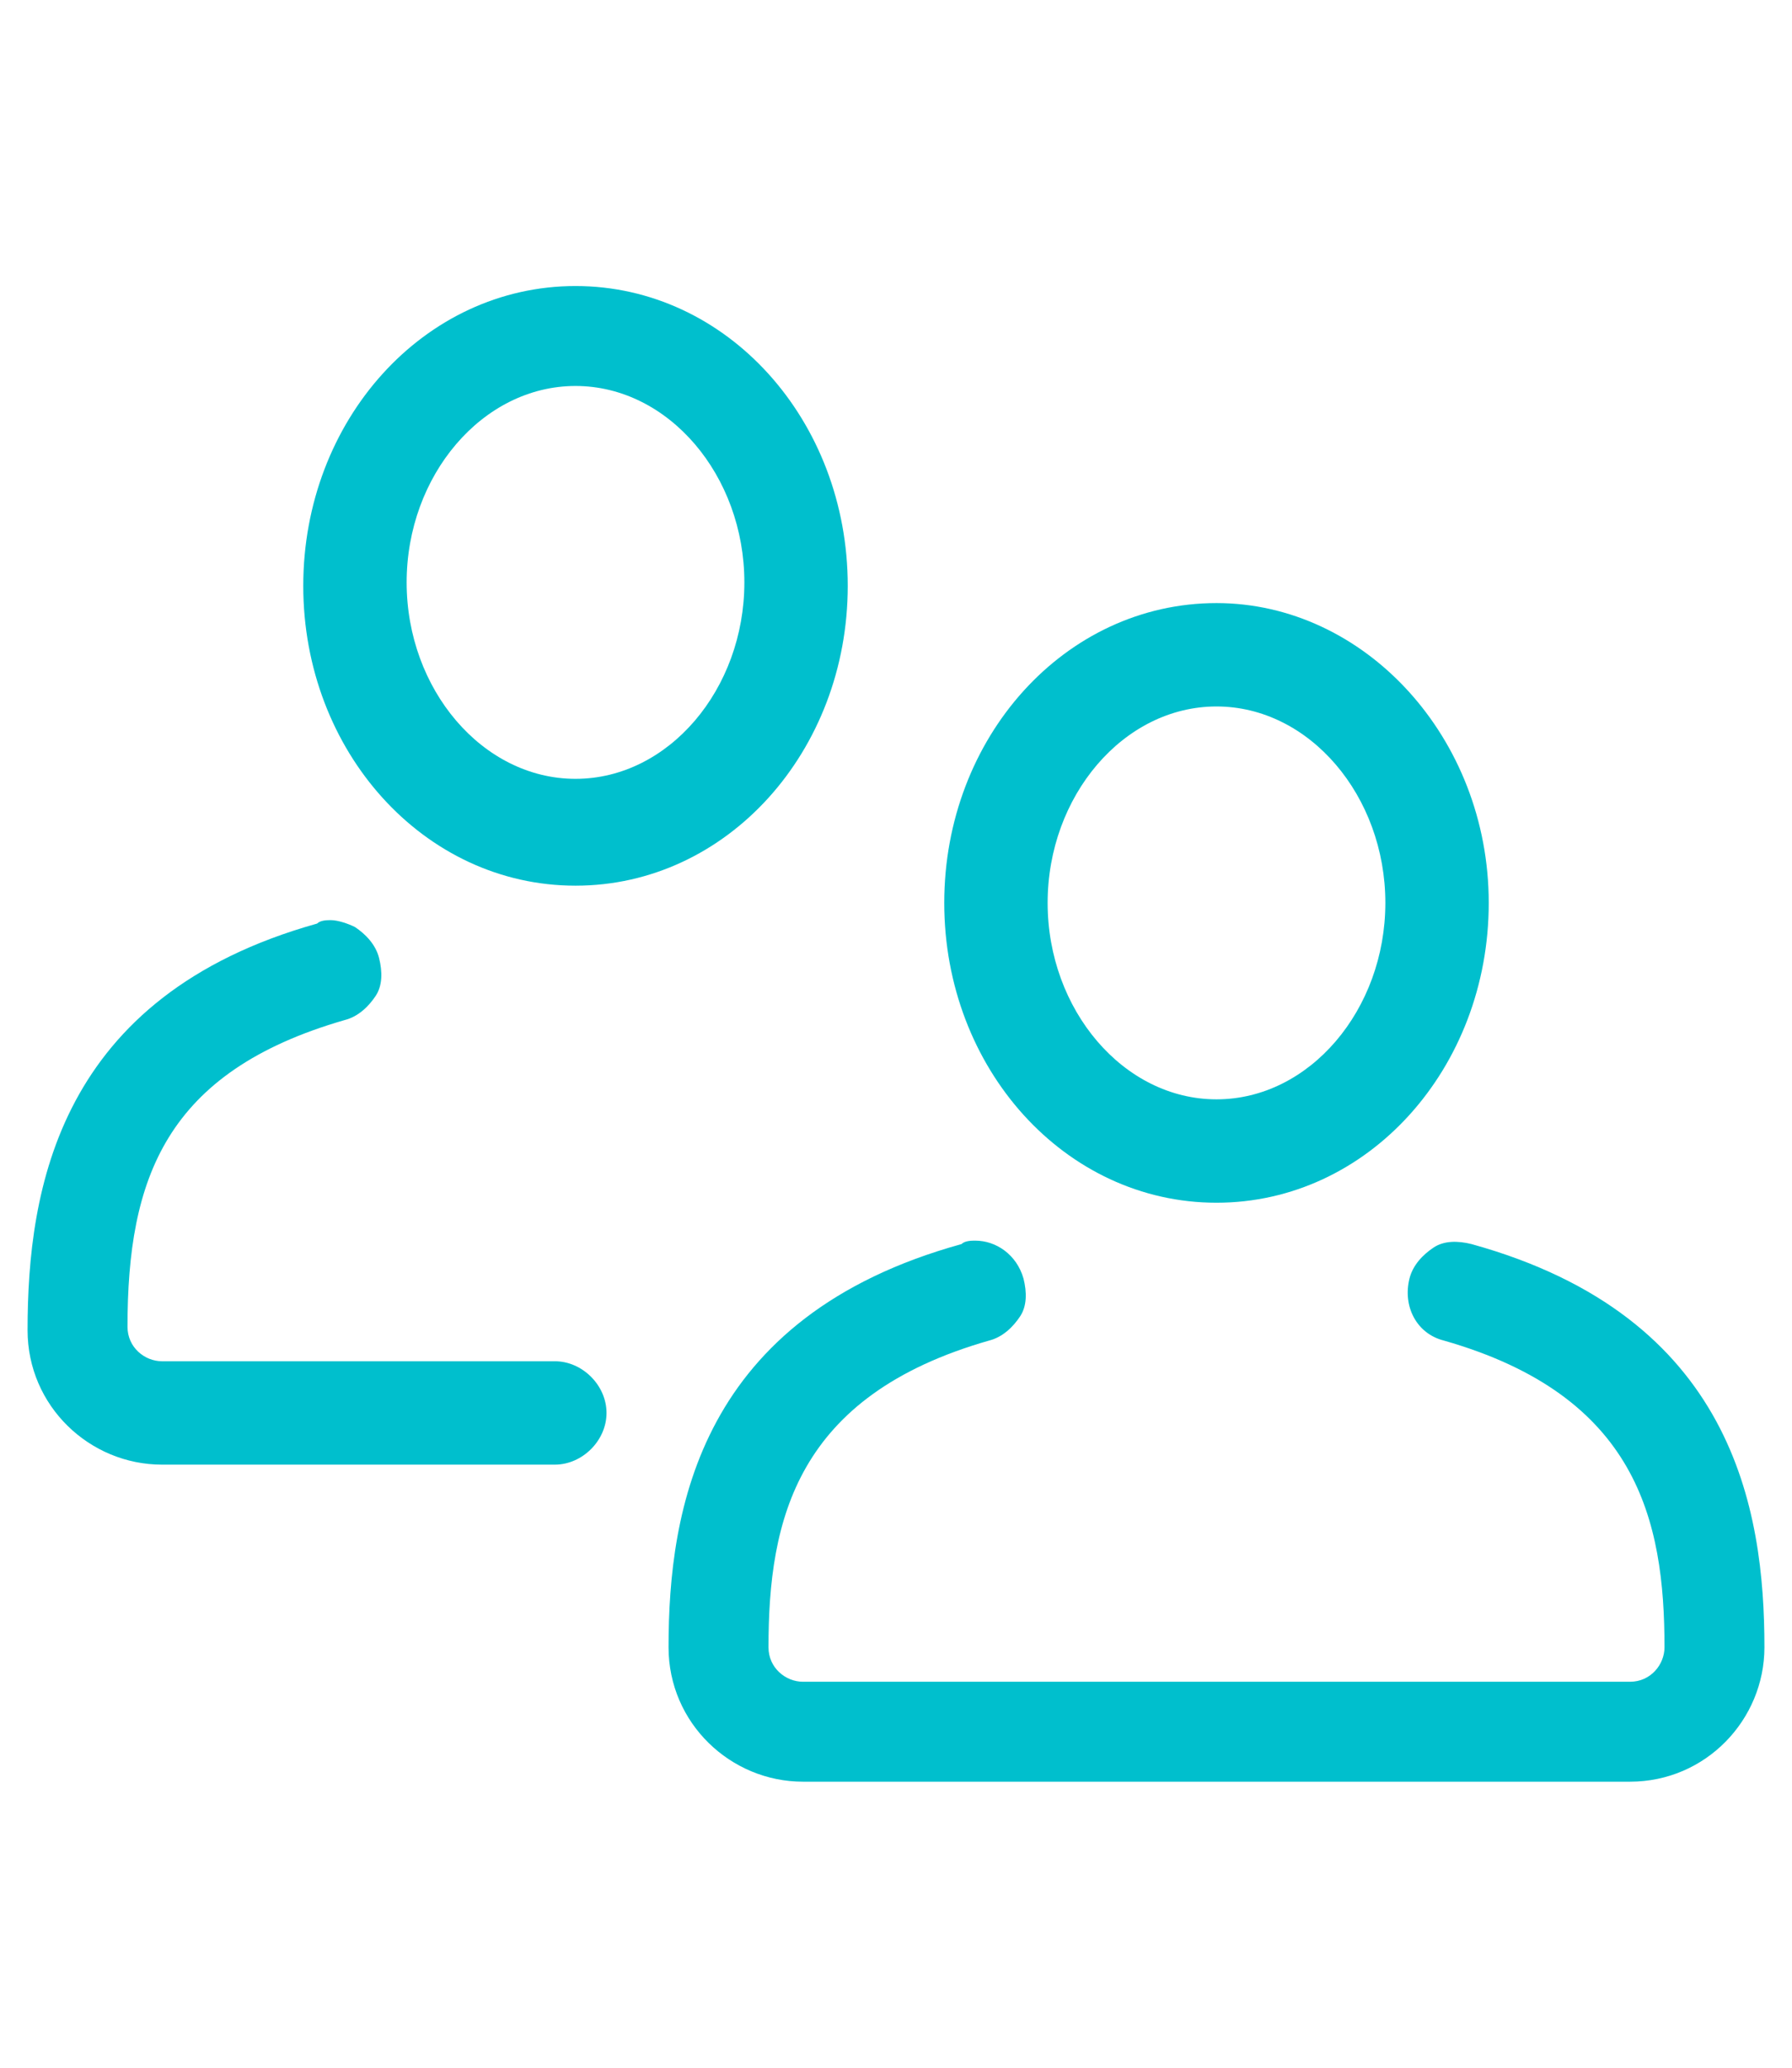
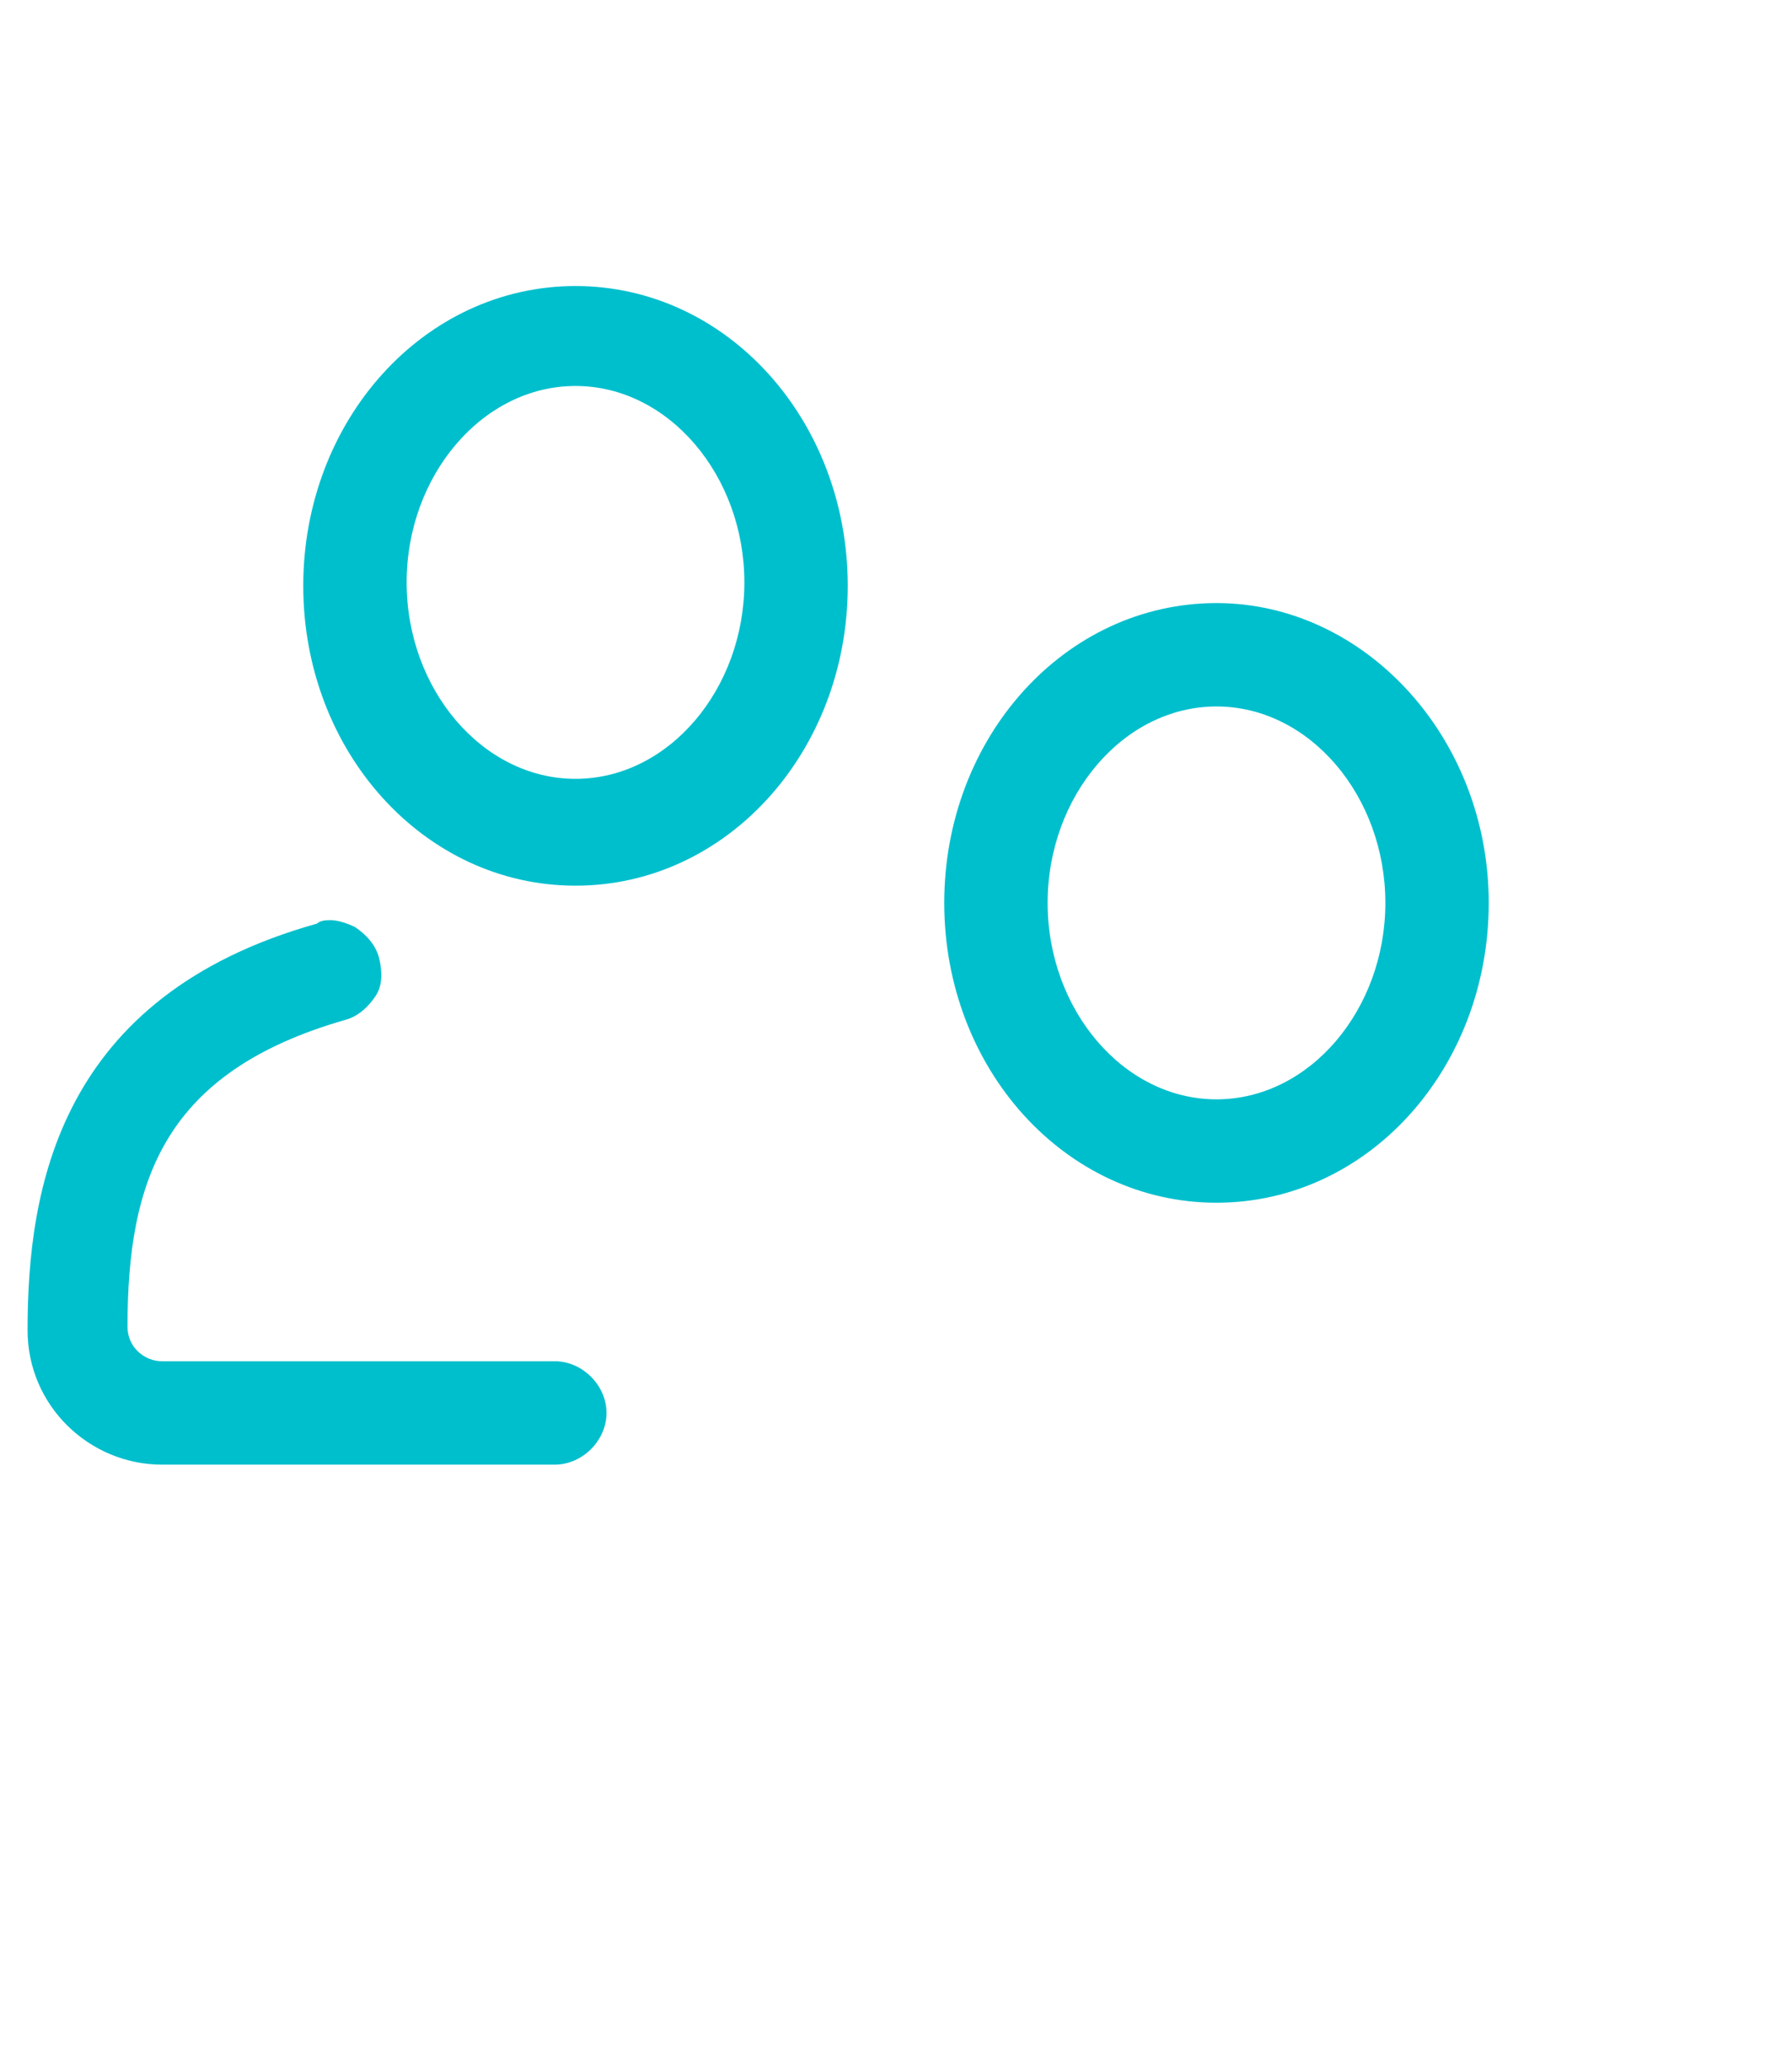
<svg xmlns="http://www.w3.org/2000/svg" version="1.1" id="Layer_1" x="0px" y="0px" width="52px" height="60px" viewBox="0 0 52 60" style="enable-background:new 0 0 52 60;" xml:space="preserve">
  <style type="text/css">
	.st0{fill:#00BFCD;}
</style>
  <g>
    <g>
      <g>
        <g>
          <path class="st0" d="M16.7,8.3c-4.4,0-7.9,3.9-7.9,8.7s3.5,8.7,7.9,8.7s7.9-3.9,7.9-8.7S21.1,8.3,16.7,8.3z M16.7,22.6      c-2.7,0-4.9-2.6-4.9-5.7s2.2-5.7,4.9-5.7s4.9,2.6,4.9,5.7S19.4,22.6,16.7,22.6z" />
          <path class="st0" d="M0.8,38.6c0,2.2,1.8,3.9,3.9,3.9h11.4c0.8,0,1.5-0.7,1.5-1.5s-0.7-1.5-1.5-1.5H4.7c-0.5,0-1-0.4-1-1      c0-4.3,1.1-7.4,6.3-8.9c0.4-0.1,0.7-0.4,0.9-0.7c0.2-0.3,0.2-0.7,0.1-1.1c-0.1-0.4-0.4-0.7-0.7-0.9c-0.2-0.1-0.5-0.2-0.7-0.2      c-0.1,0-0.3,0-0.4,0.1C1.7,28.9,0.8,34.5,0.8,38.6z" />
        </g>
      </g>
    </g>
    <g>
      <g>
        <path class="st0" d="M35.3,17.5c-4.4,0-7.9,3.9-7.9,8.7s3.5,8.7,7.9,8.7c4.4,0,7.9-3.9,7.9-8.7S39.6,17.5,35.3,17.5z M35.3,31.9     c-2.7,0-4.9-2.6-4.9-5.7c0-3.1,2.2-5.7,4.9-5.7c2.7,0,4.9,2.6,4.9,5.7C40.2,29.3,38,31.9,35.3,31.9z" />
-         <path class="st0" d="M19.4,47.8c0,2.2,1.8,3.9,3.9,3.9h24c2.2,0,3.9-1.8,3.9-3.9c0-4-0.9-9.6-8.5-11.7c-0.4-0.1-0.8-0.1-1.1,0.1     c-0.3,0.2-0.6,0.5-0.7,0.9c-0.2,0.8,0.2,1.6,1,1.8c5.6,1.6,6.4,5.2,6.4,8.9c0,0.5-0.4,1-1,1h-24c-0.5,0-1-0.4-1-1     c0-3.7,0.8-7.3,6.4-8.9c0.4-0.1,0.7-0.4,0.9-0.7s0.2-0.7,0.1-1.1c-0.2-0.7-0.8-1.1-1.4-1.1c-0.1,0-0.3,0-0.4,0.1     C20.3,38.2,19.4,43.8,19.4,47.8z" />
      </g>
    </g>
  </g>
</svg>